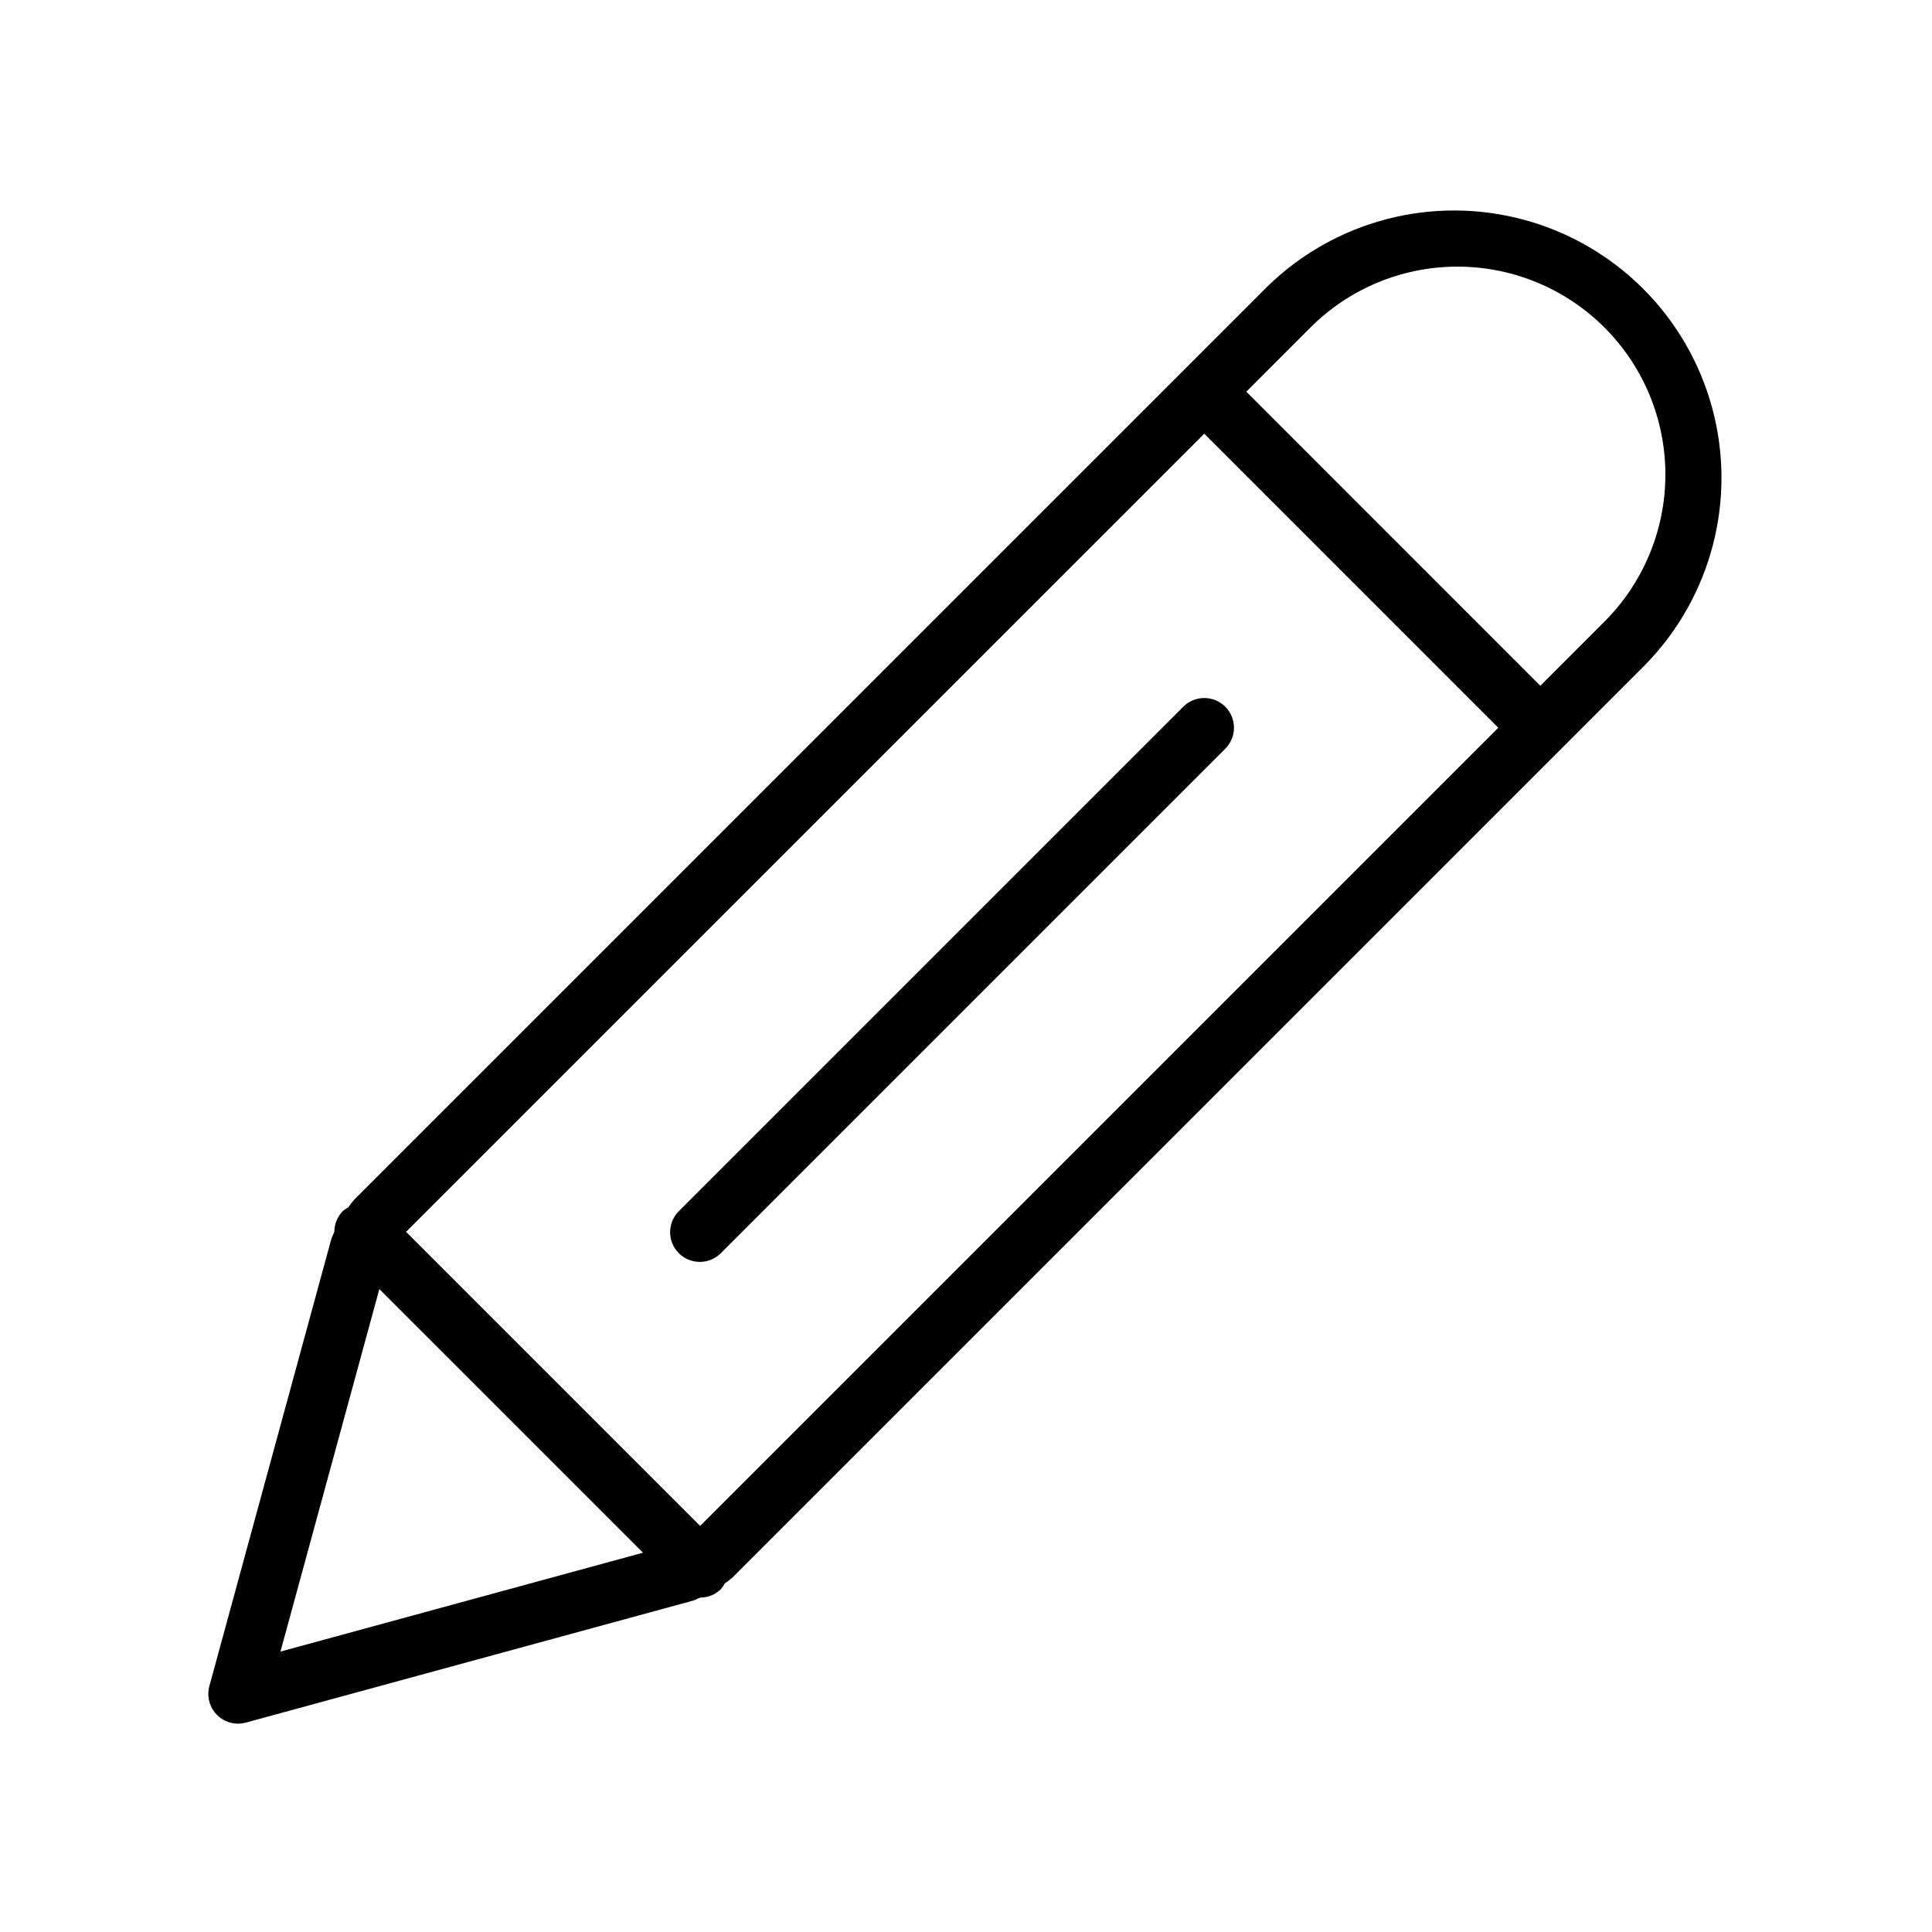
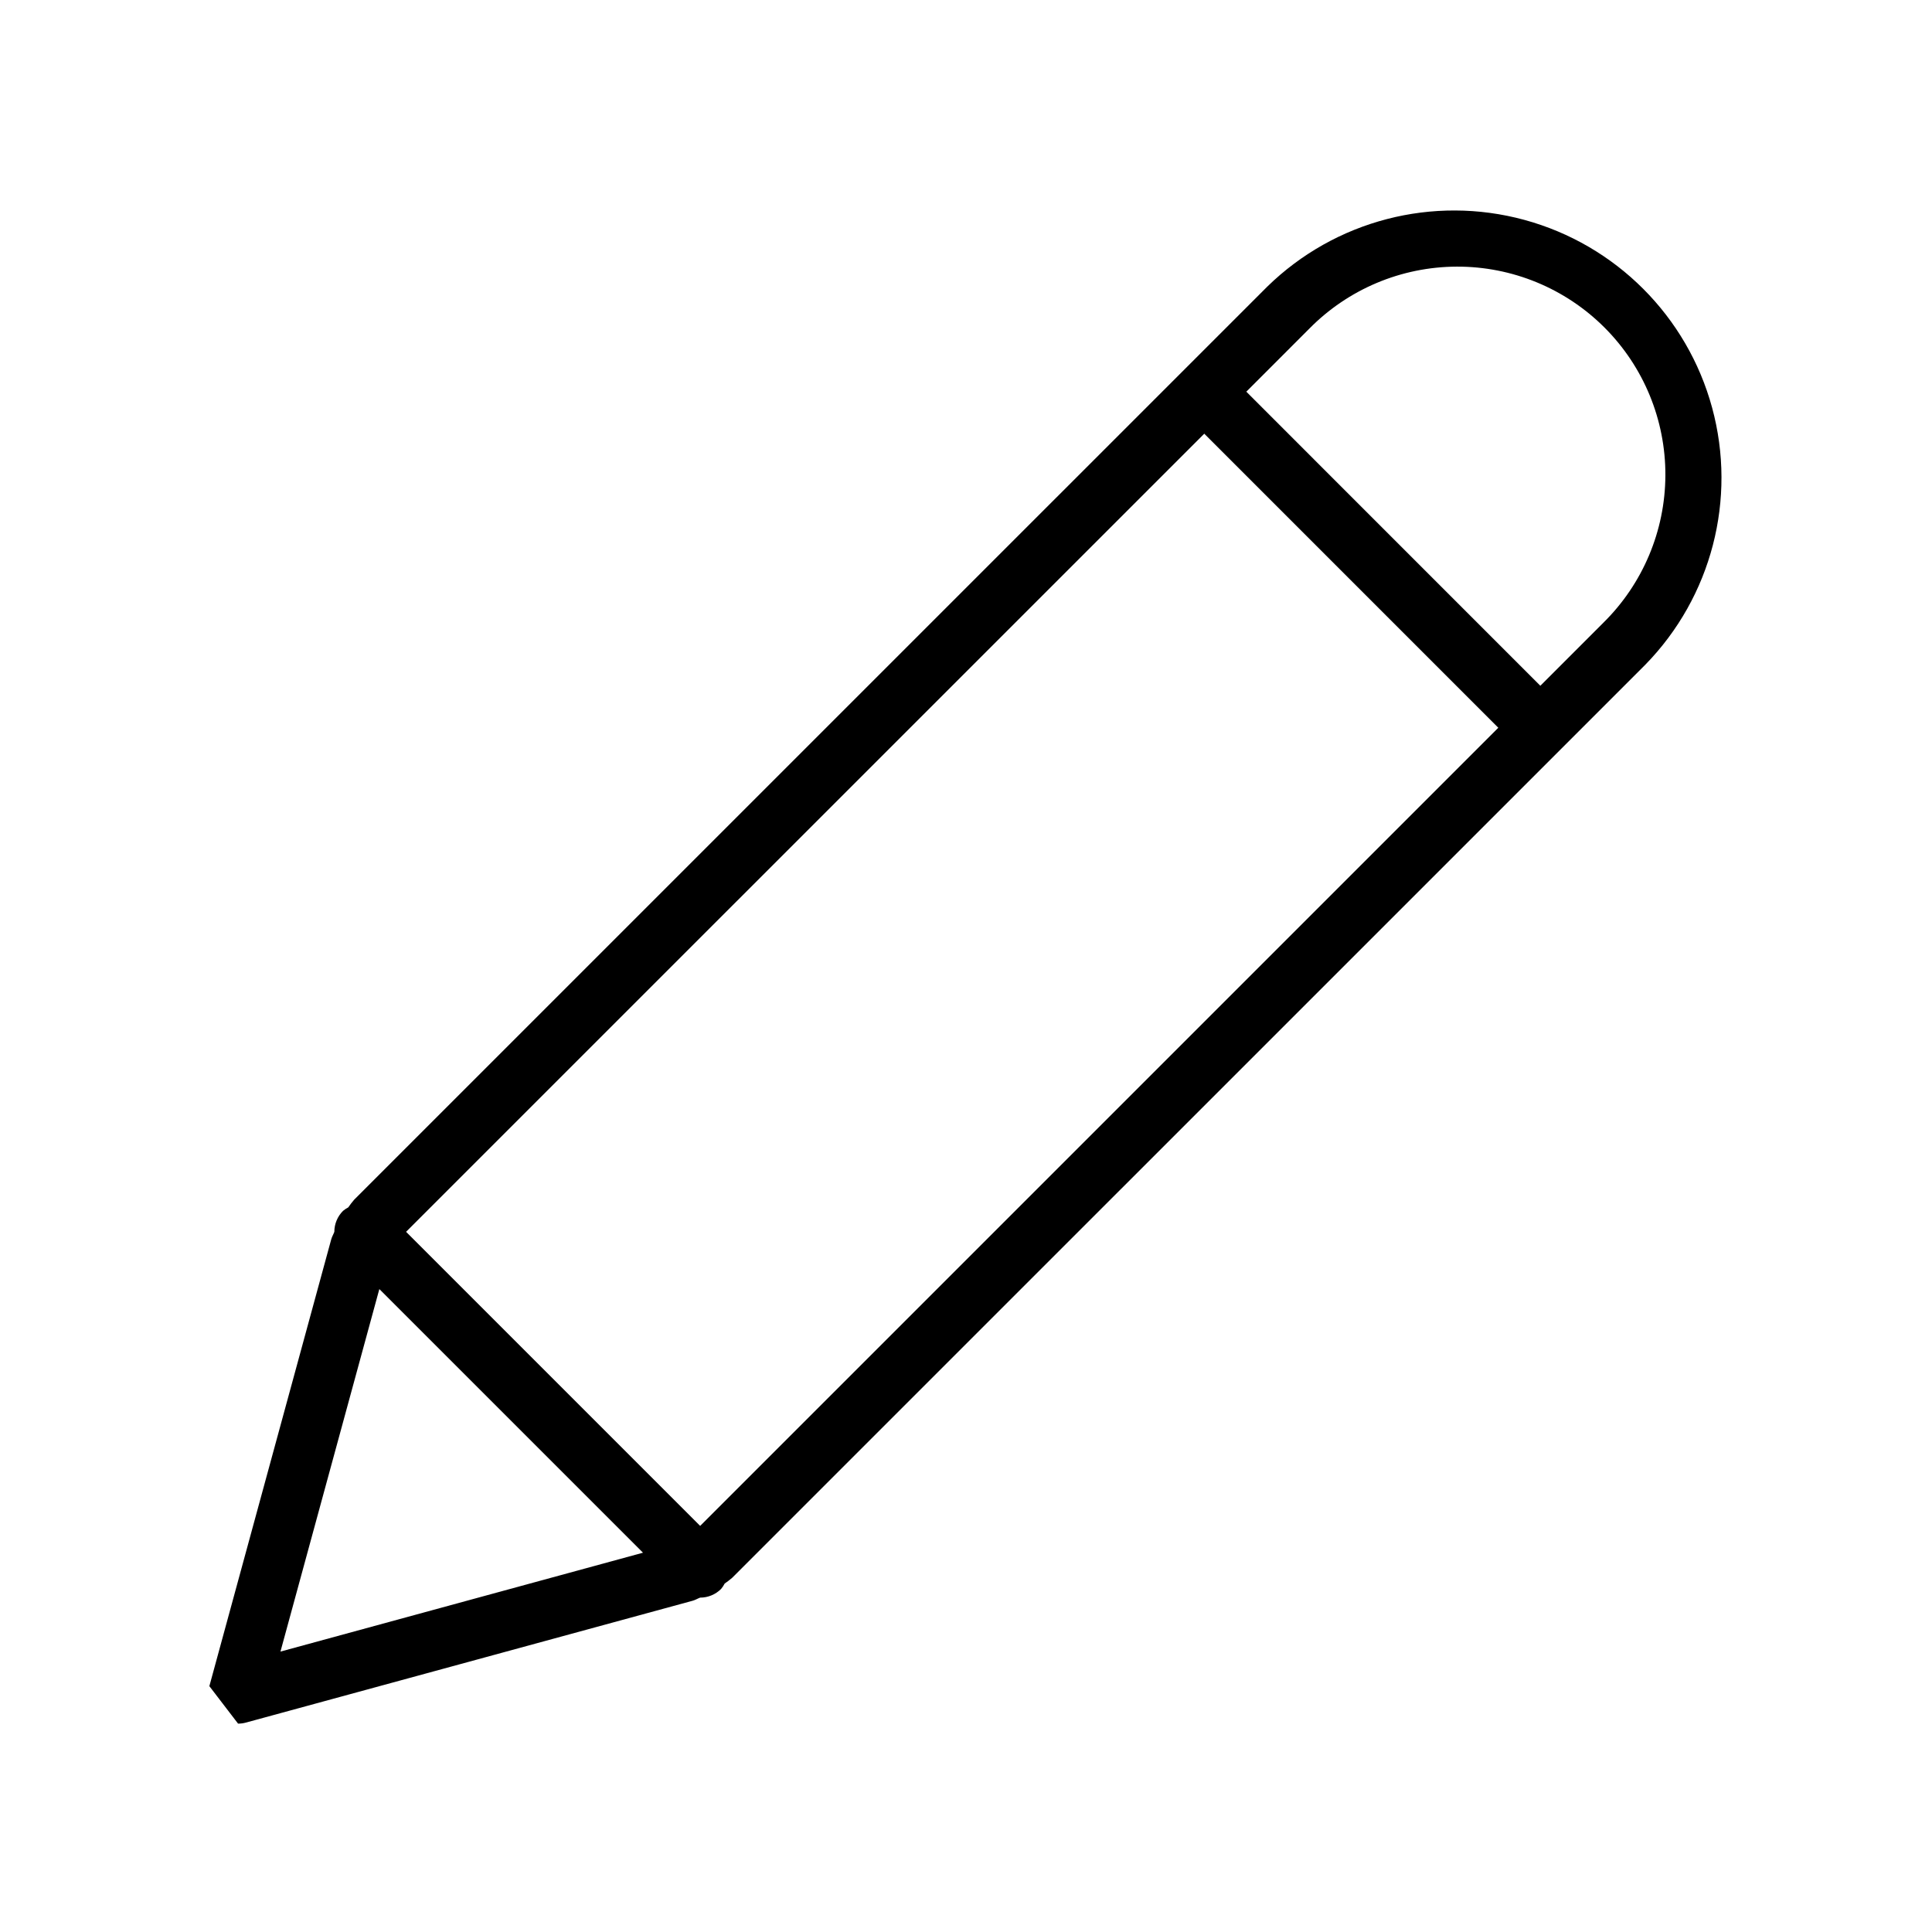
<svg xmlns="http://www.w3.org/2000/svg" fill="#000000" width="800px" height="800px" version="1.1" viewBox="144 144 512 512">
  <g>
-     <path d="m207.09 600.78c0.699 0 1.398-0.094 2.074-0.277l118.41-32.293c0.691-0.188 1.297-0.574 1.965-0.824 2.09 0.004 4.09-0.828 5.566-2.305 0.363-0.438 0.676-0.914 0.938-1.418 0.695-0.48 1.371-0.996 2.016-1.551l219.68-219.67 0.02-0.012 0.016-0.023 22.25-22.25c17.559-17.965 24.293-43.883 17.703-68.121-6.594-24.238-25.527-43.176-49.77-49.77-24.238-6.594-50.156 0.141-68.121 17.699l-241.97 241.96c-0.562 0.652-1.086 1.336-1.574 2.047-0.492 0.254-0.957 0.562-1.383 0.918-1.477 1.477-2.305 3.477-2.305 5.562-0.246 0.668-0.629 1.277-0.816 1.965l-32.305 118.43c-0.645 2.367-0.148 4.898 1.344 6.848 1.488 1.949 3.801 3.094 6.254 3.09zm122.46-52.402-77.934-77.934 211.53-211.51 77.922 77.93zm161.43-317.28c10.305-10.465 24.363-16.383 39.051-16.438 14.691-0.059 28.793 5.754 39.176 16.141 10.387 10.387 16.195 24.492 16.137 39.18-0.059 14.688-5.977 28.742-16.441 39.051l-16.699 16.703-77.918-77.934zm-246.45 254.52 69.871 69.863-96.078 26.207z" />
-     <path d="m468.71 331.29c-3.074-3.074-8.059-3.074-11.133 0l-133.59 133.59v0.004c-1.52 1.465-2.383 3.481-2.402 5.594-0.02 2.109 0.812 4.141 2.305 5.633 1.492 1.492 3.523 2.324 5.637 2.305 2.109-0.016 4.125-0.883 5.594-2.402l133.59-133.59c3.074-3.074 3.074-8.059 0-11.133z" />
+     <path d="m207.09 600.78c0.699 0 1.398-0.094 2.074-0.277l118.41-32.293c0.691-0.188 1.297-0.574 1.965-0.824 2.09 0.004 4.09-0.828 5.566-2.305 0.363-0.438 0.676-0.914 0.938-1.418 0.695-0.48 1.371-0.996 2.016-1.551l219.68-219.67 0.02-0.012 0.016-0.023 22.25-22.25c17.559-17.965 24.293-43.883 17.703-68.121-6.594-24.238-25.527-43.176-49.77-49.77-24.238-6.594-50.156 0.141-68.121 17.699l-241.97 241.96c-0.562 0.652-1.086 1.336-1.574 2.047-0.492 0.254-0.957 0.562-1.383 0.918-1.477 1.477-2.305 3.477-2.305 5.562-0.246 0.668-0.629 1.277-0.816 1.965l-32.305 118.43zm122.46-52.402-77.934-77.934 211.53-211.51 77.922 77.93zm161.43-317.28c10.305-10.465 24.363-16.383 39.051-16.438 14.691-0.059 28.793 5.754 39.176 16.141 10.387 10.387 16.195 24.492 16.137 39.18-0.059 14.688-5.977 28.742-16.441 39.051l-16.699 16.703-77.918-77.934zm-246.45 254.52 69.871 69.863-96.078 26.207z" />
  </g>
</svg>